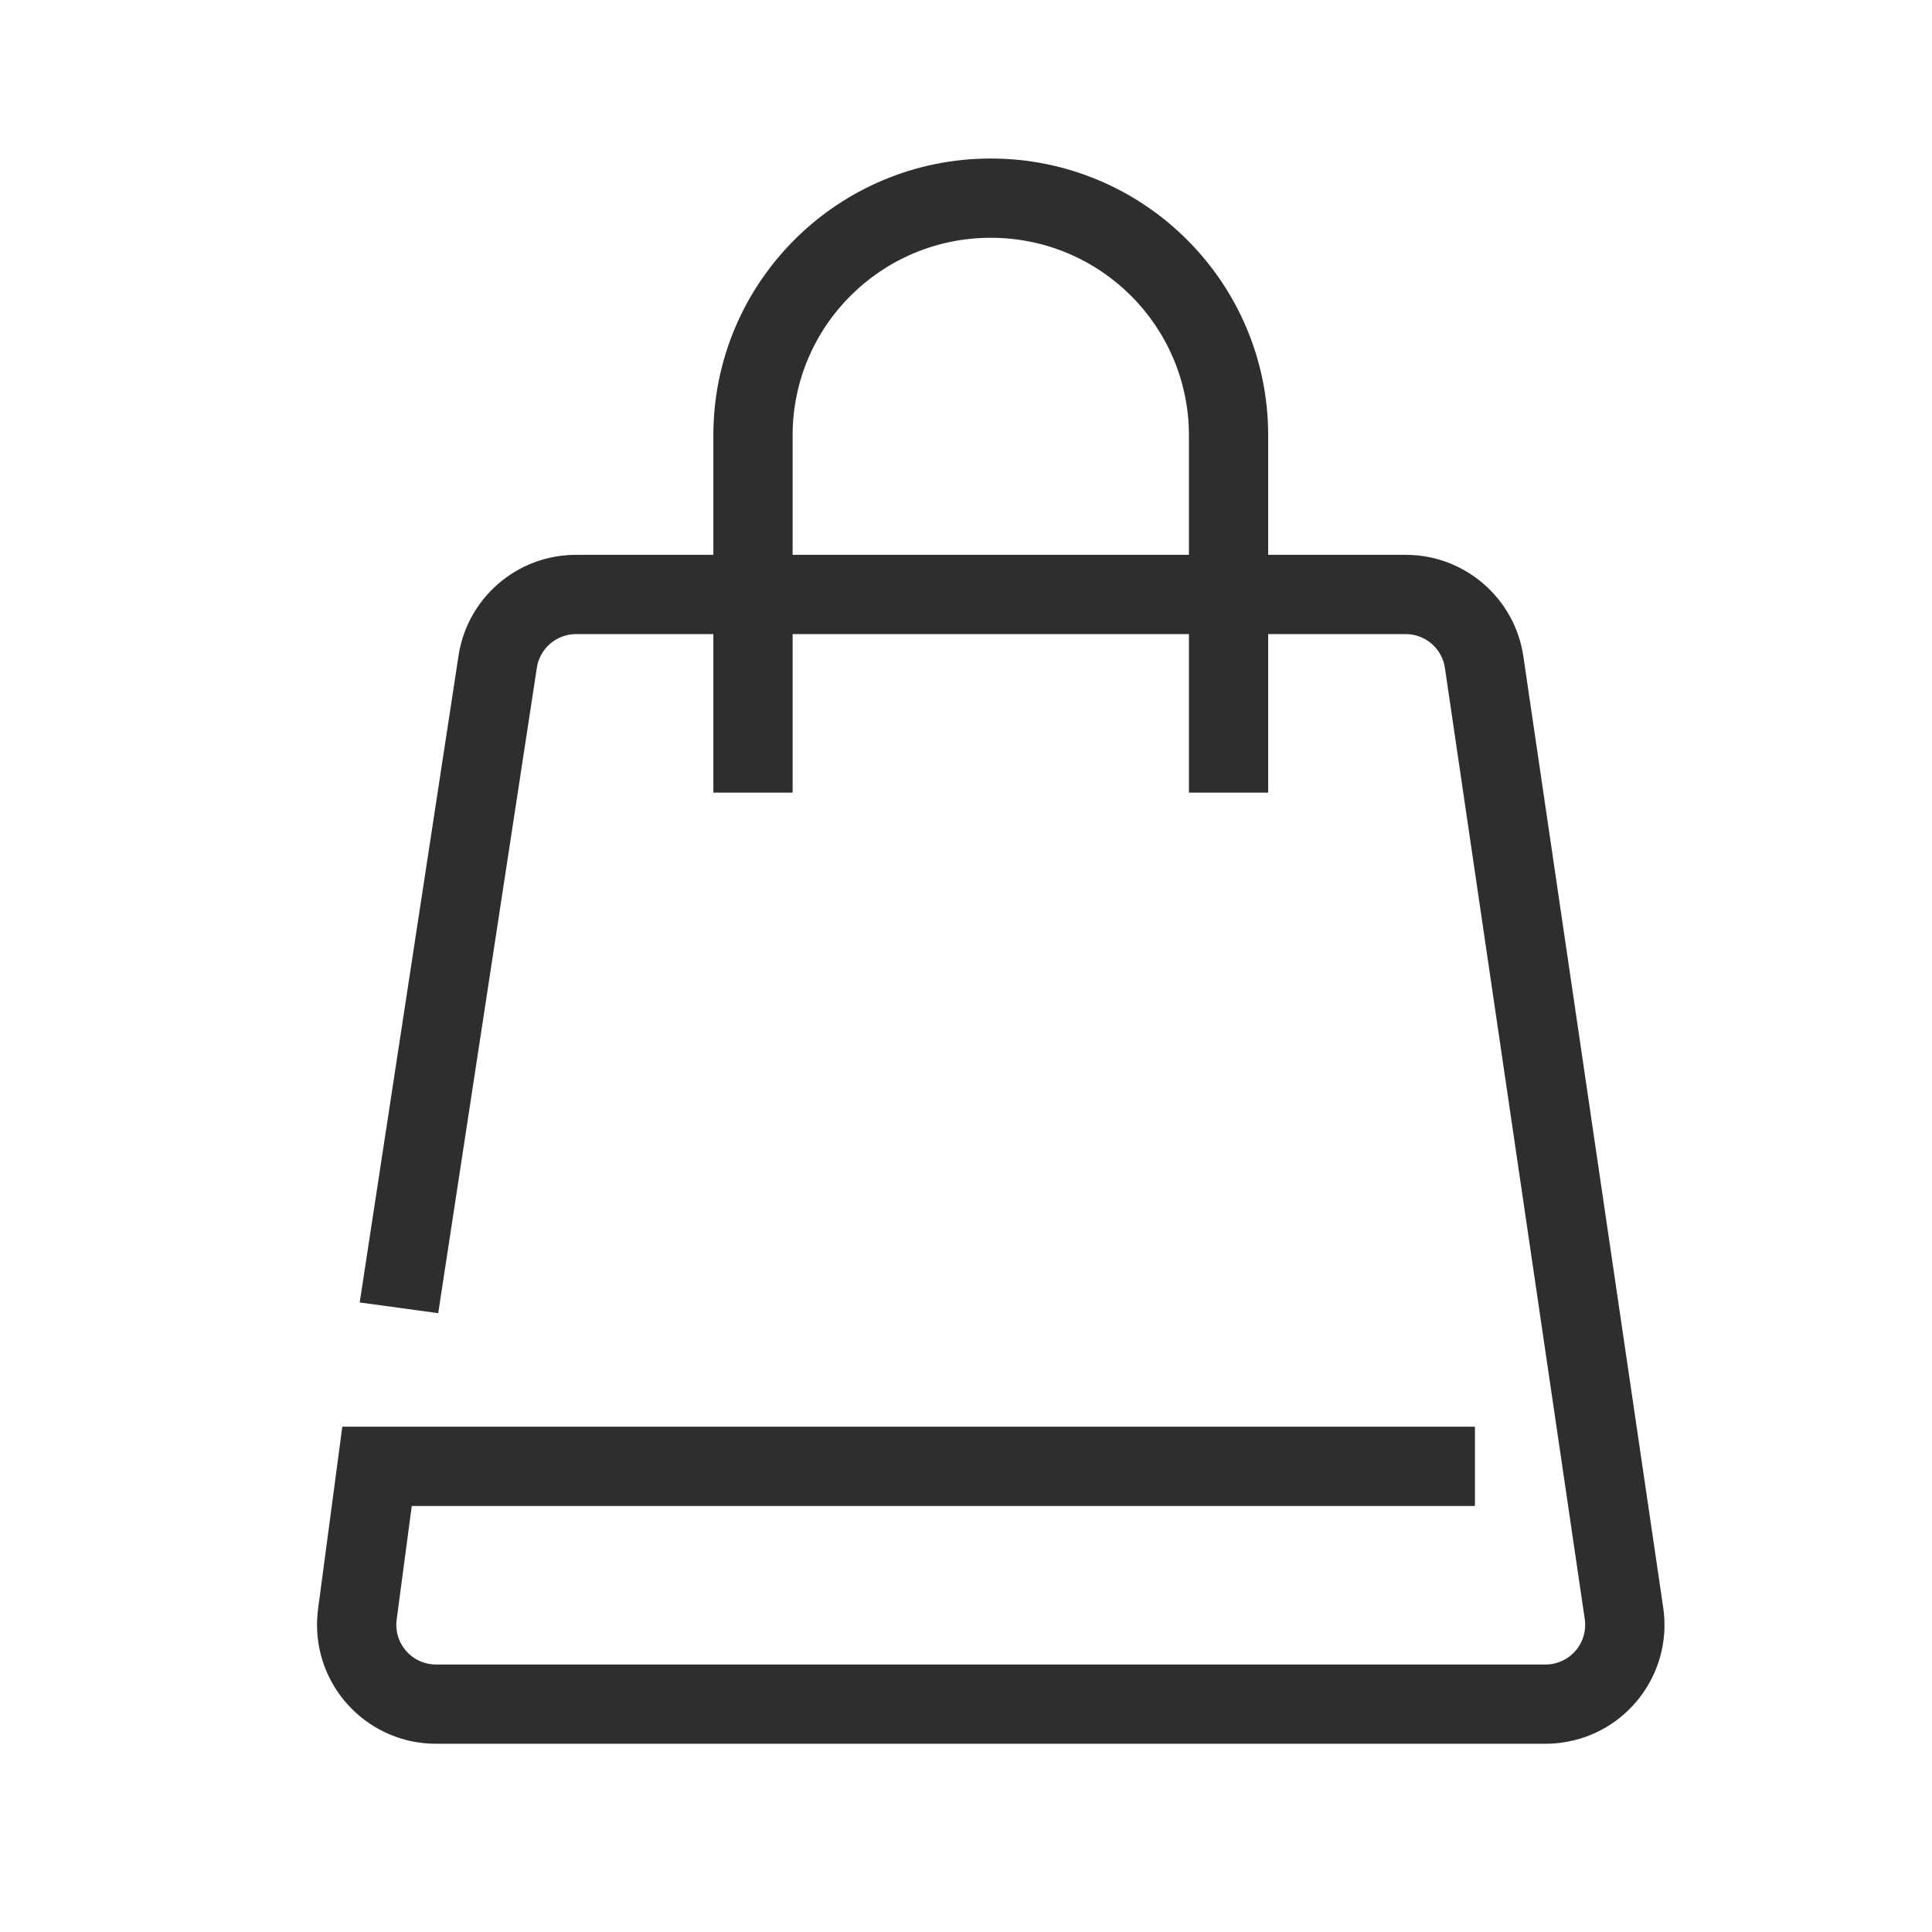
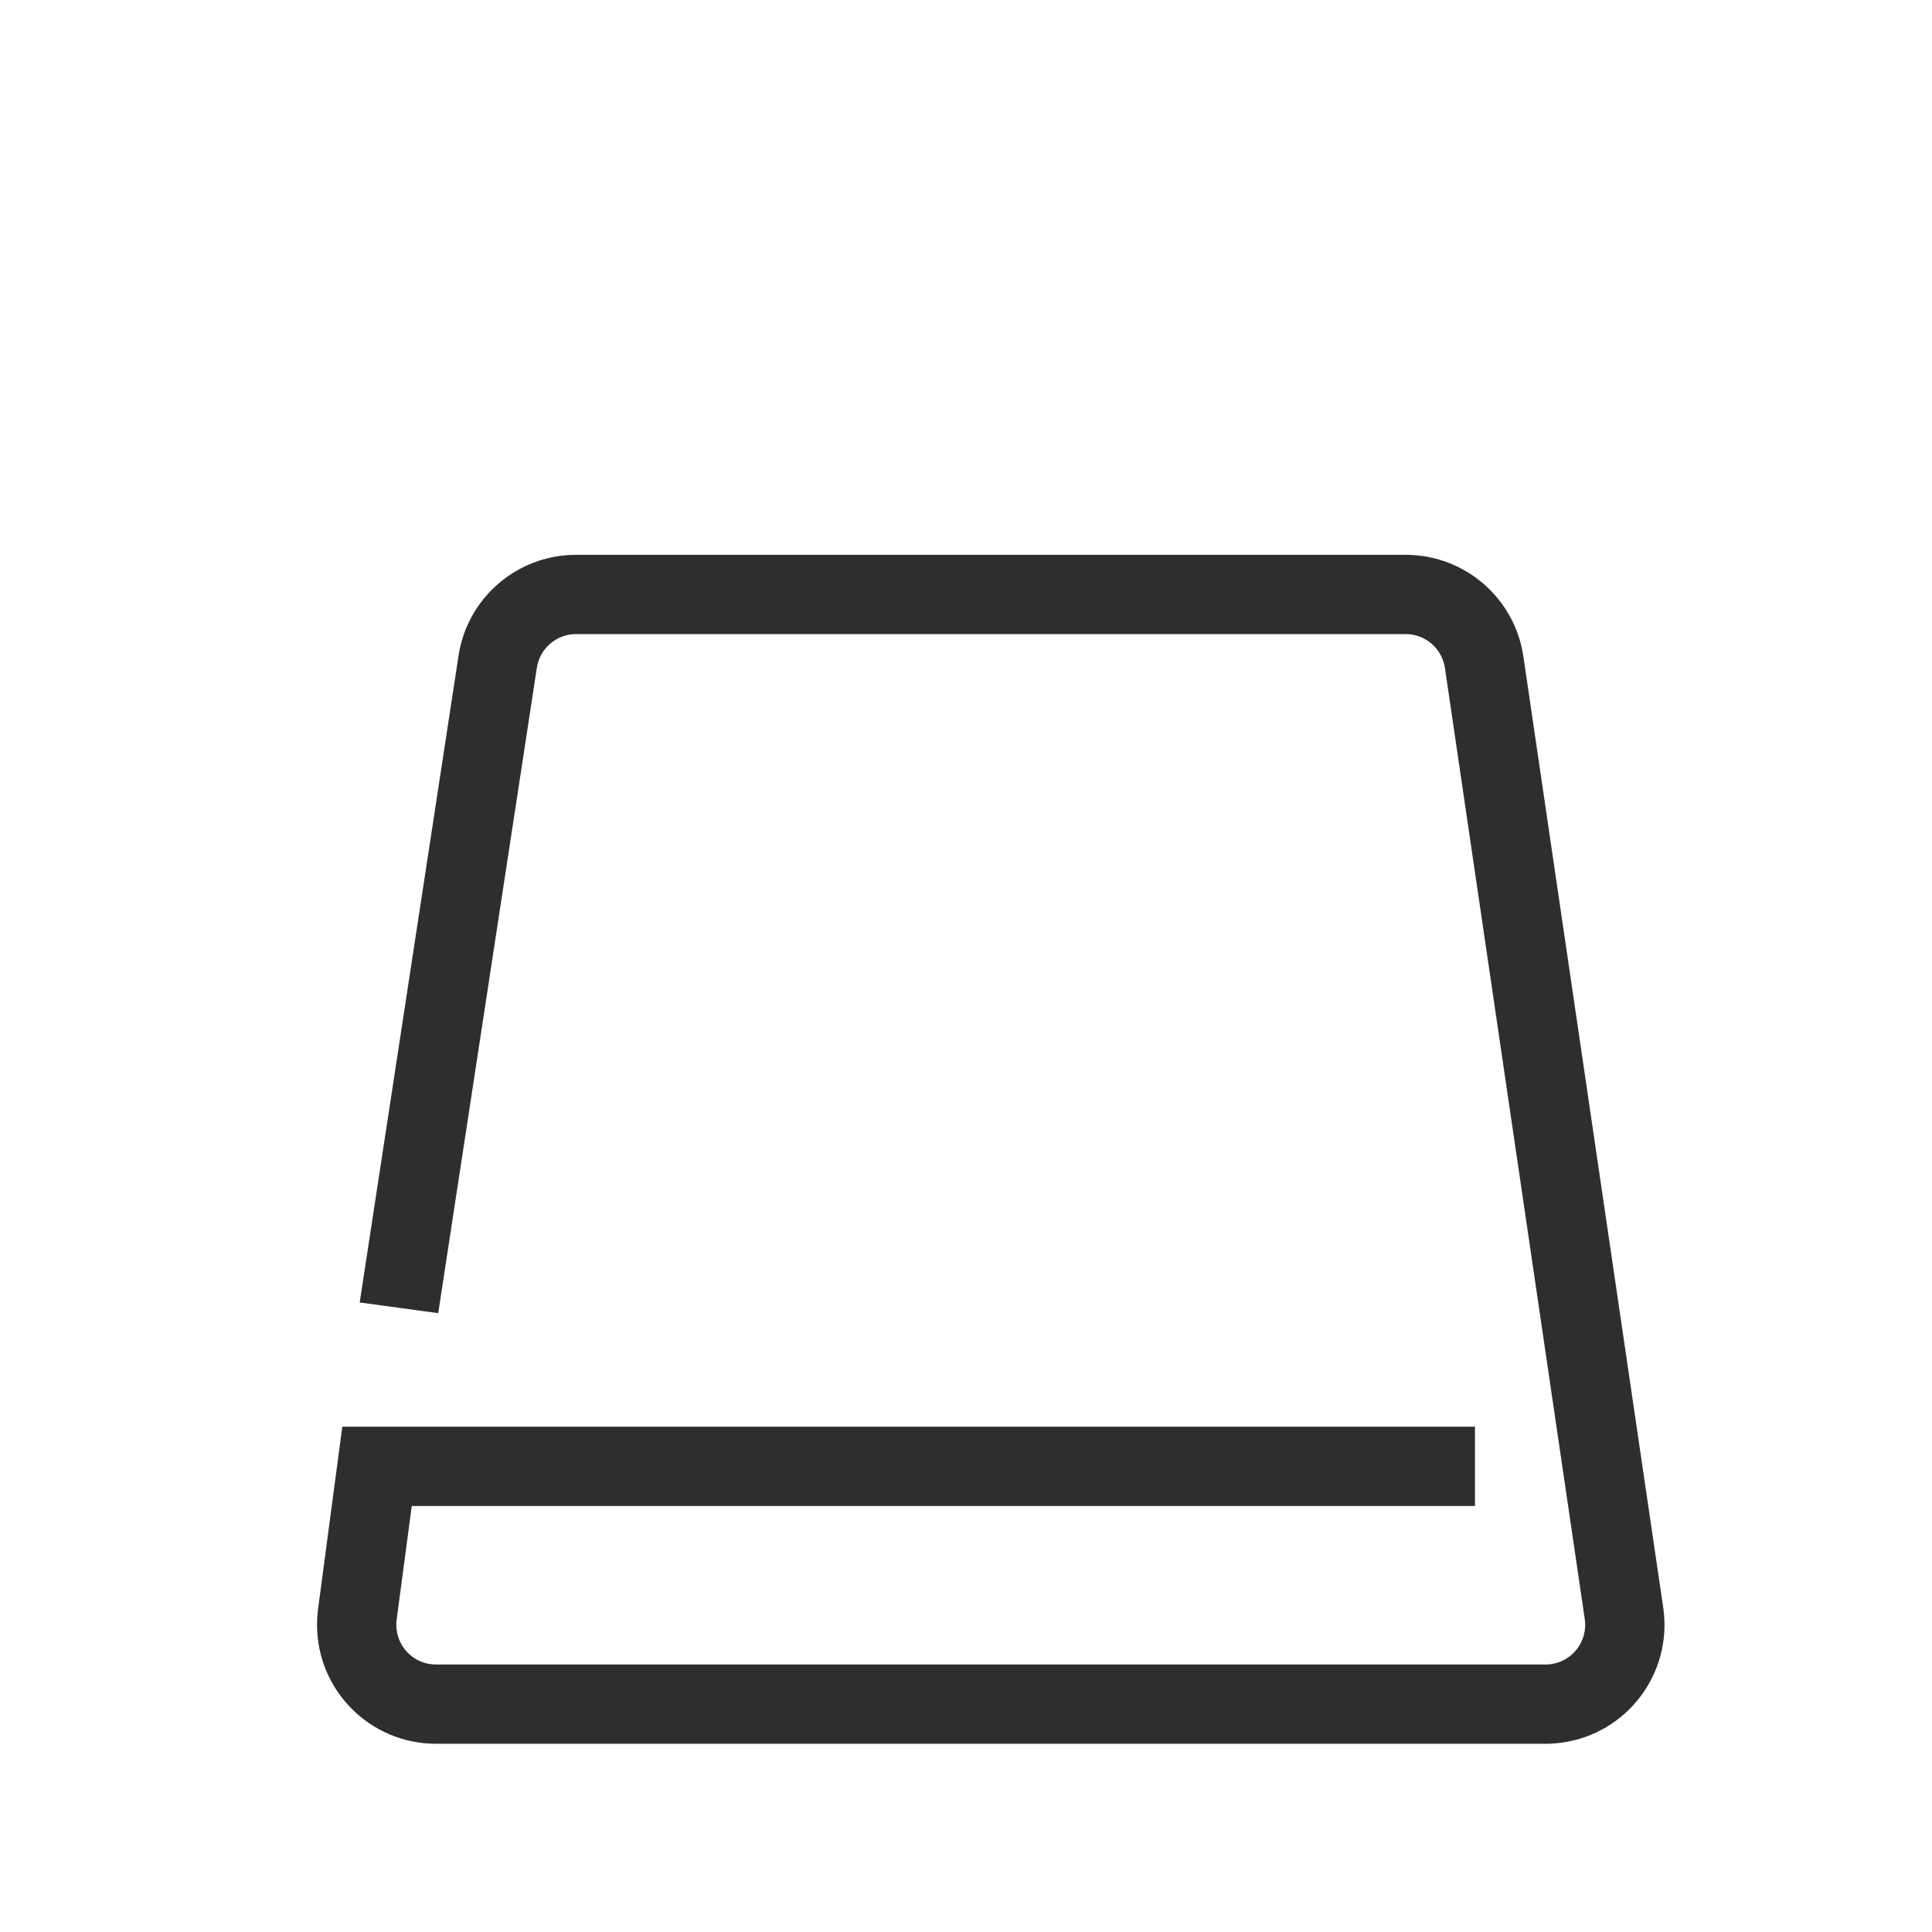
<svg xmlns="http://www.w3.org/2000/svg" width="39" height="39" viewBox="0 0 39 39">
  <g fill="none" fill-rule="evenodd">
    <g>
      <g>
        <path d="M0 0H38.4V38.4H0z" transform="translate(-1254 -75) translate(1254 75)" />
        <path fill="#2E2E2E" fill-rule="nonzero" d="M8.312 30.4l-.305 2.295c-.005.035-.007.07-.007.105 0 .442.358.8.8.8h22.4c.035 0 .071-.002.107-.007.438-.06.744-.463.685-.9l-2.823-19.2c-.054-.397-.392-.693-.793-.693H11.628c-.4 0-.739.296-.793.692L8.846 26.508l-1.585-.216L9.25 13.276c.162-1.19 1.177-2.076 2.378-2.076h16.748c1.201 0 2.217.887 2.379 2.077l2.823 19.2c.178 1.314-.742 2.523-2.056 2.701-.107.015-.215.022-.323.022H8.8c-1.325 0-2.4-1.075-2.4-2.4 0-.106.007-.211.02-.316l.49-3.684h22.864v1.6H8.312z" transform="translate(-1254 -75) translate(1254 75)" />
-         <path fill="#2E2E2E" fill-rule="nonzero" d="M25.6 16H24V8.789C24 6.586 22.21 4.8 20 4.8s-4 1.786-4 3.989V16h-1.6V8.789C14.4 5.702 16.908 3.2 20 3.2c3.092 0 5.6 2.502 5.6 5.589V16z" transform="translate(-1254 -75) translate(1254 75)" />
      </g>
    </g>
  </g>
</svg>